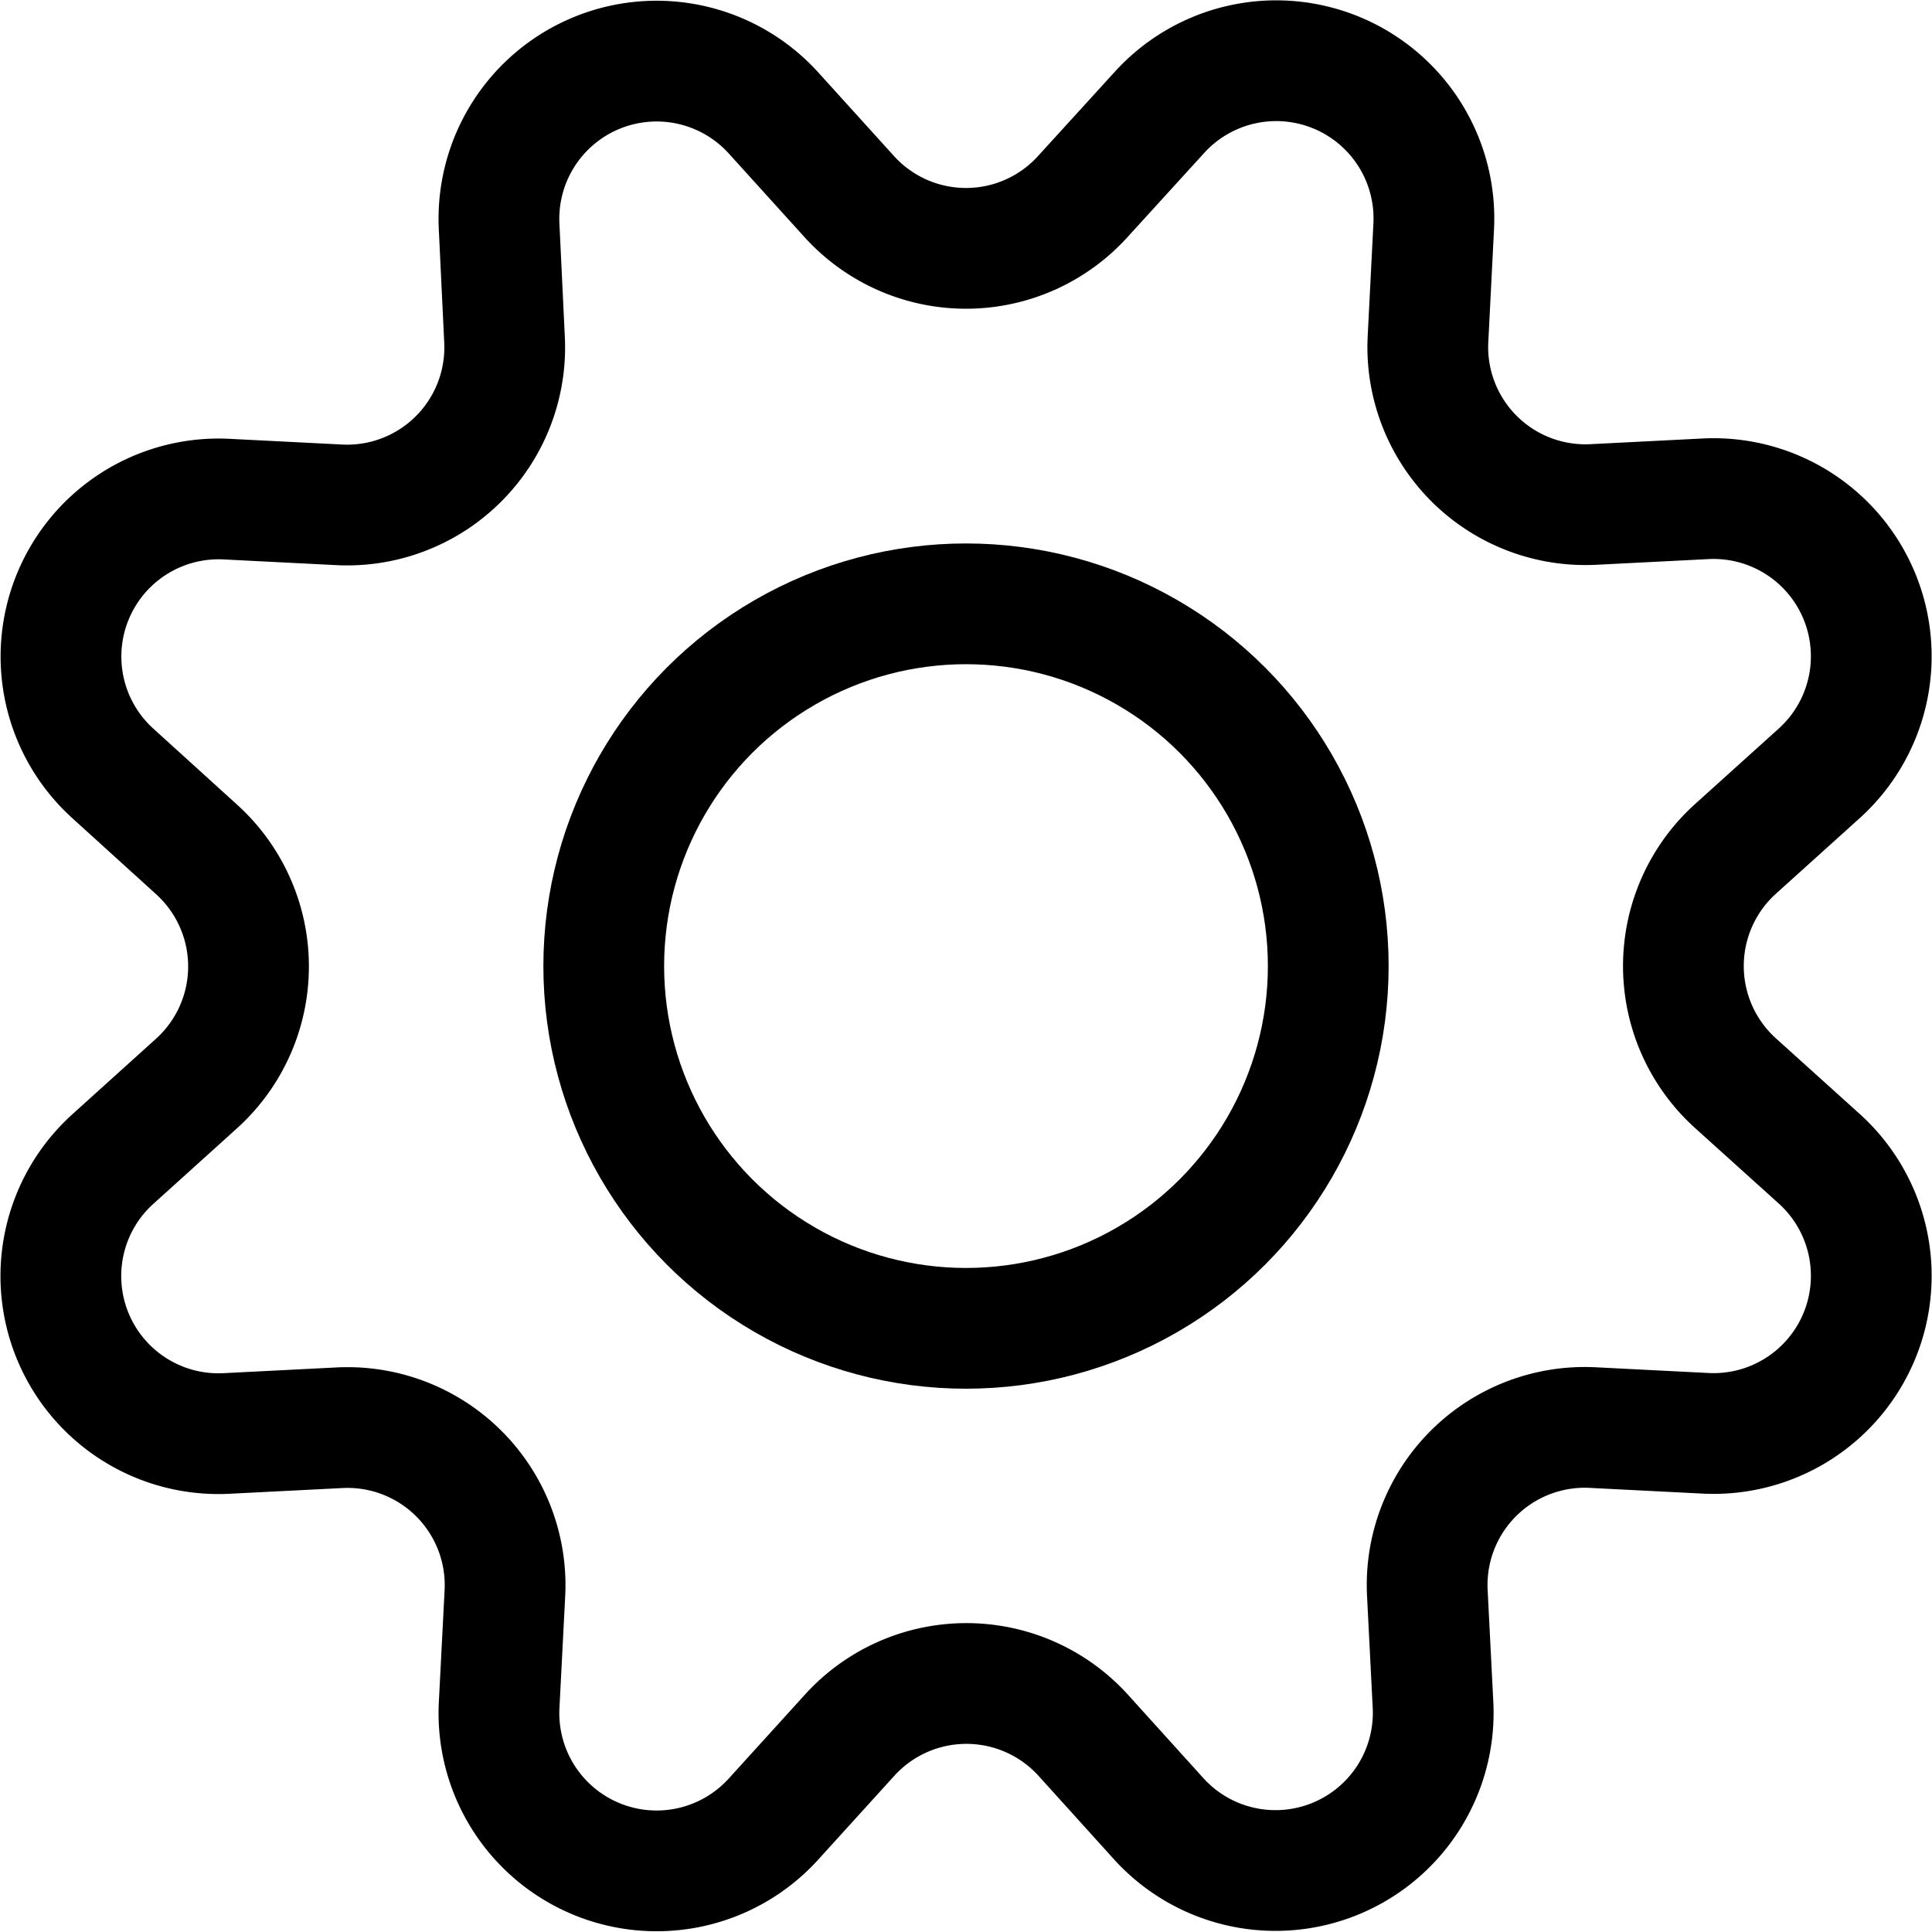
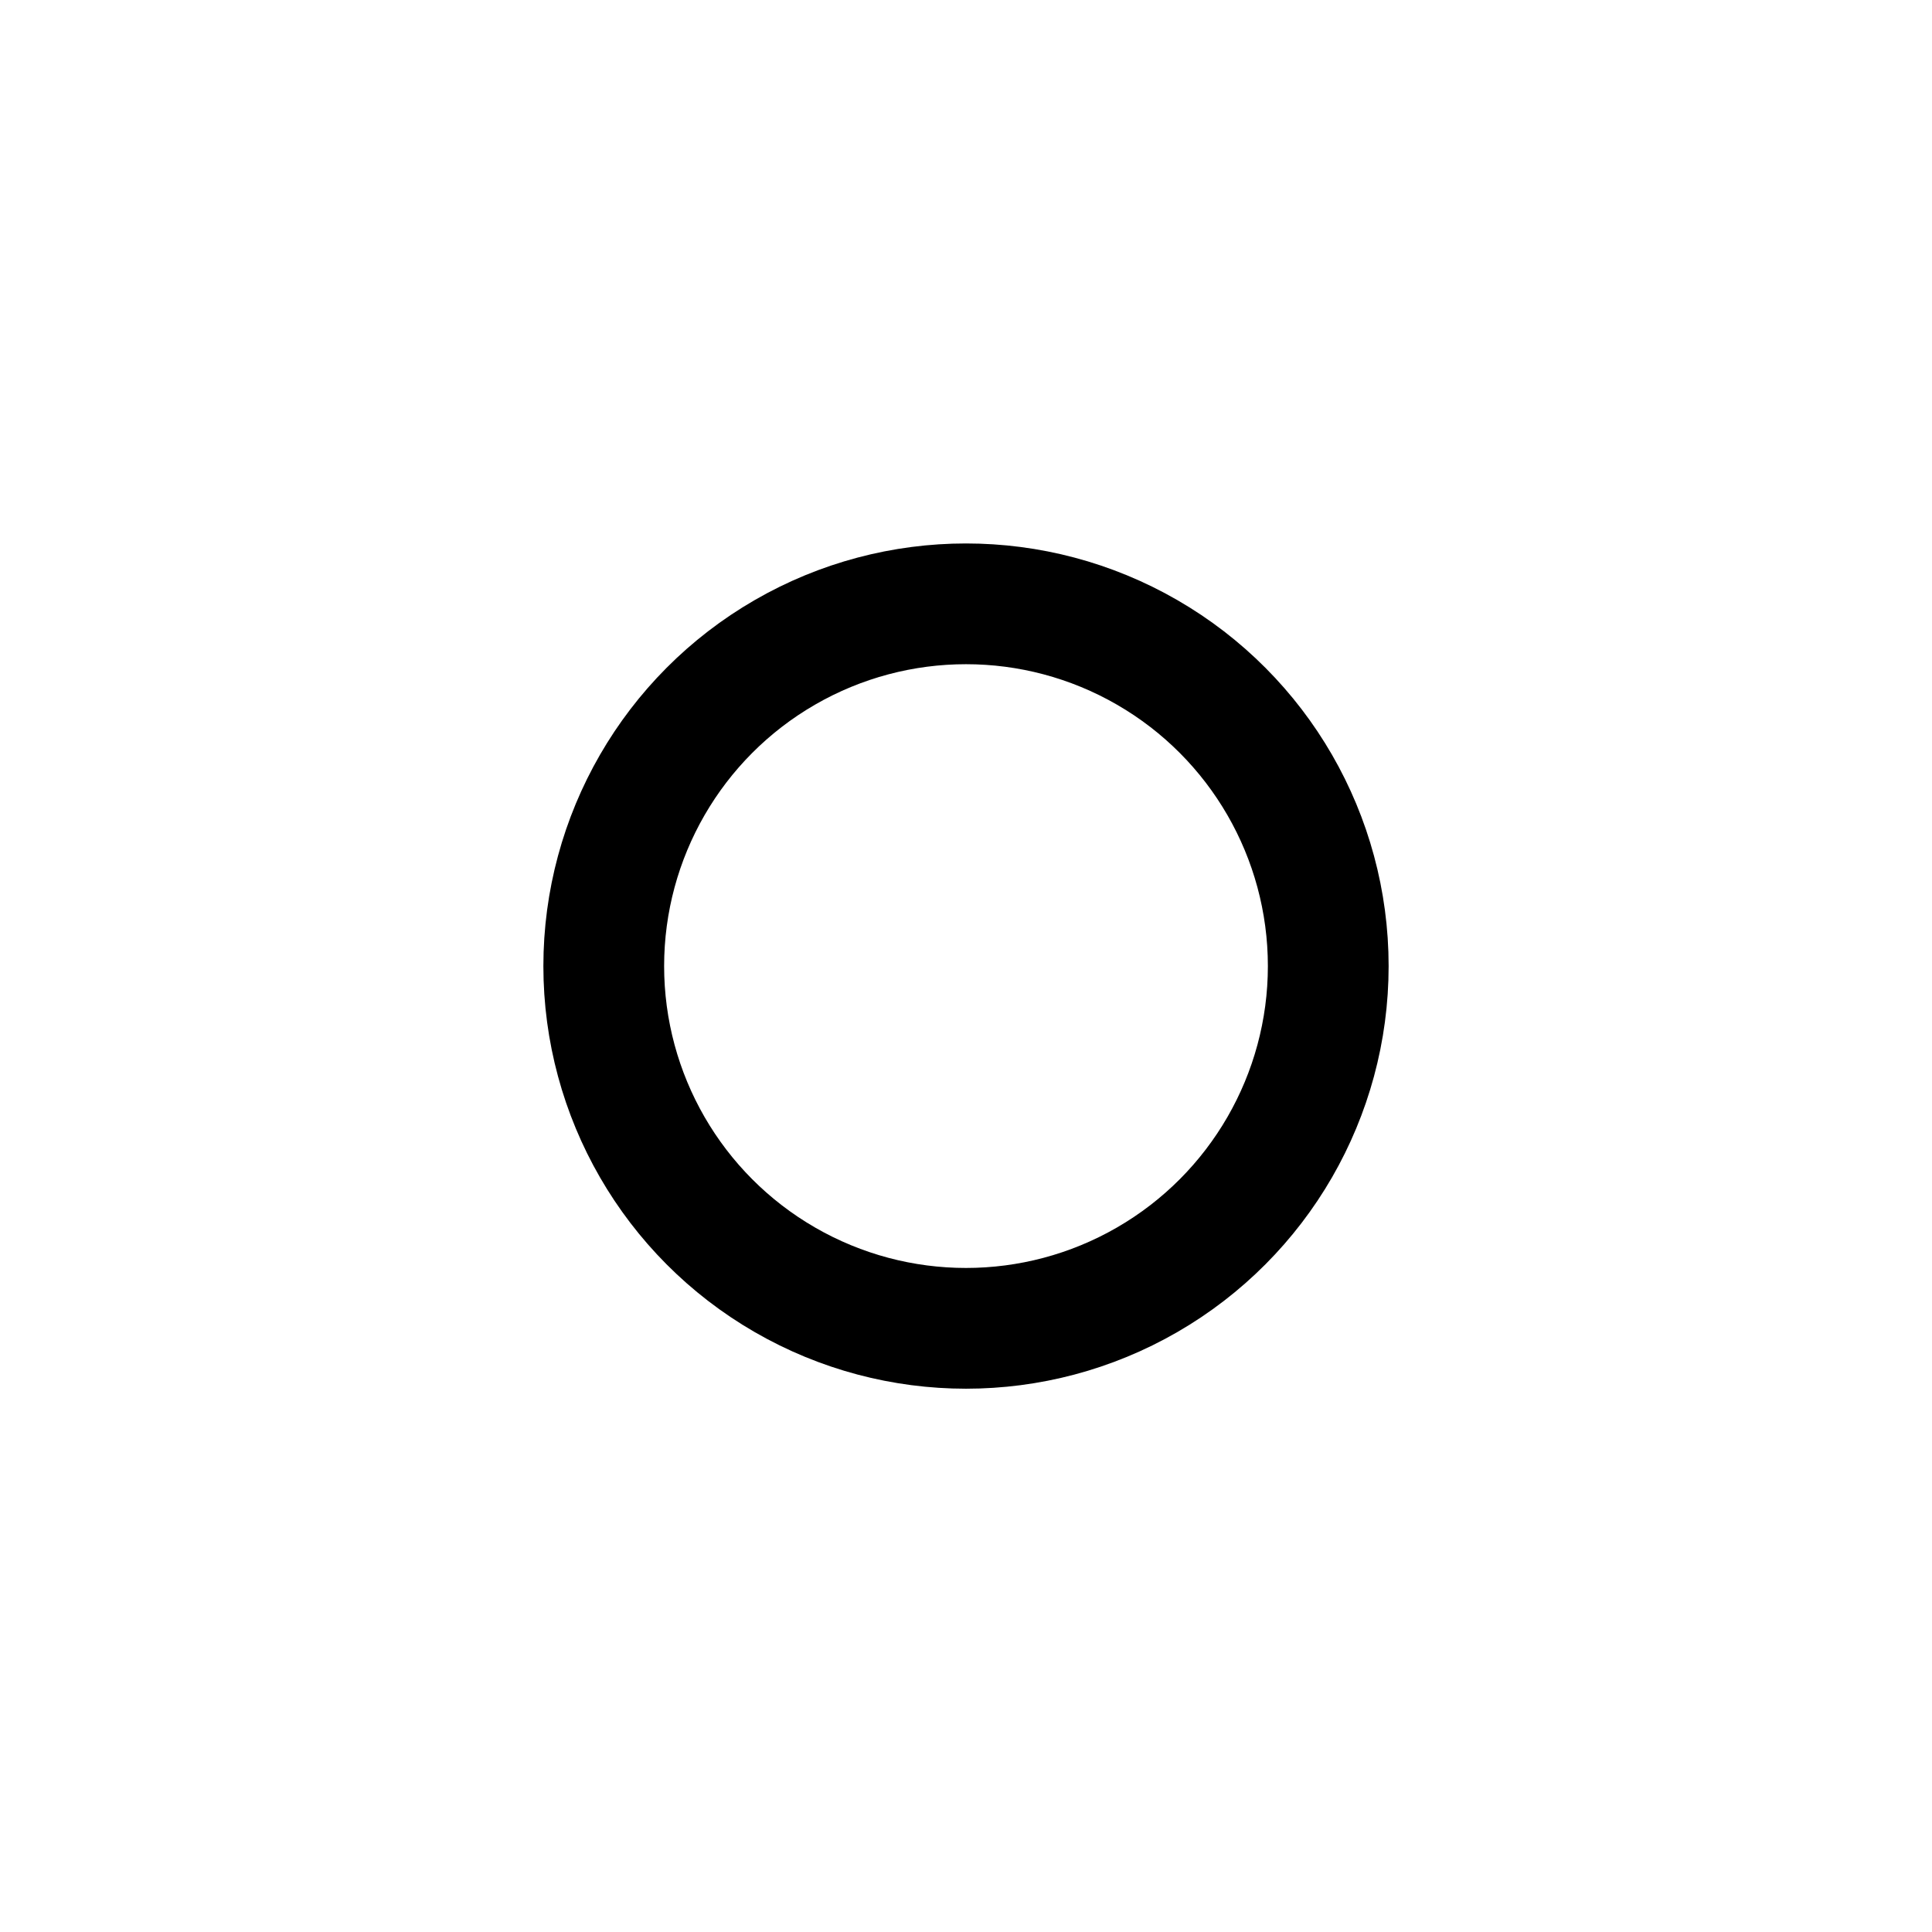
<svg xmlns="http://www.w3.org/2000/svg" viewBox="0 0 24 24">
  <title>settings</title>
  <defs>
    <style>
      .a{fill:none;stroke:currentColor;stroke-linecap:round;stroke-linejoin:round;stroke-width:1.5px}
    </style>
  </defs>
-   <path class="a" d="M10.546 2.438a1.957 1.957 0 0 0 2.908 0L14.4 1.4a1.959 1.959 0 0 1 3.41 1.413l-.071 1.4a1.958 1.958 0 0 0 2.051 2.054l1.4-.071a1.959 1.959 0 0 1 1.41 3.41l-1.042.94a1.96 1.96 0 0 0 0 2.909l1.042.94a1.959 1.959 0 0 1-1.413 3.41l-1.4-.071a1.958 1.958 0 0 0-2.056 2.056l.071 1.4A1.959 1.959 0 0 1 14.4 22.6l-.941-1.041a1.959 1.959 0 0 0-2.908 0L9.606 22.6A1.959 1.959 0 0 1 6.2 21.192l.072-1.4a1.958 1.958 0 0 0-2.056-2.056l-1.4.071A1.958 1.958 0 0 1 1.4 14.4l1.041-.94a1.96 1.96 0 0 0 0-2.909L1.4 9.606A1.958 1.958 0 0 1 2.809 6.2l1.4.071a1.958 1.958 0 0 0 2.058-2.06L6.2 2.81A1.959 1.959 0 0 1 9.606 1.4Z" />
  <circle class="a" cx="12" cy="12.001" r="4.5" />
</svg>